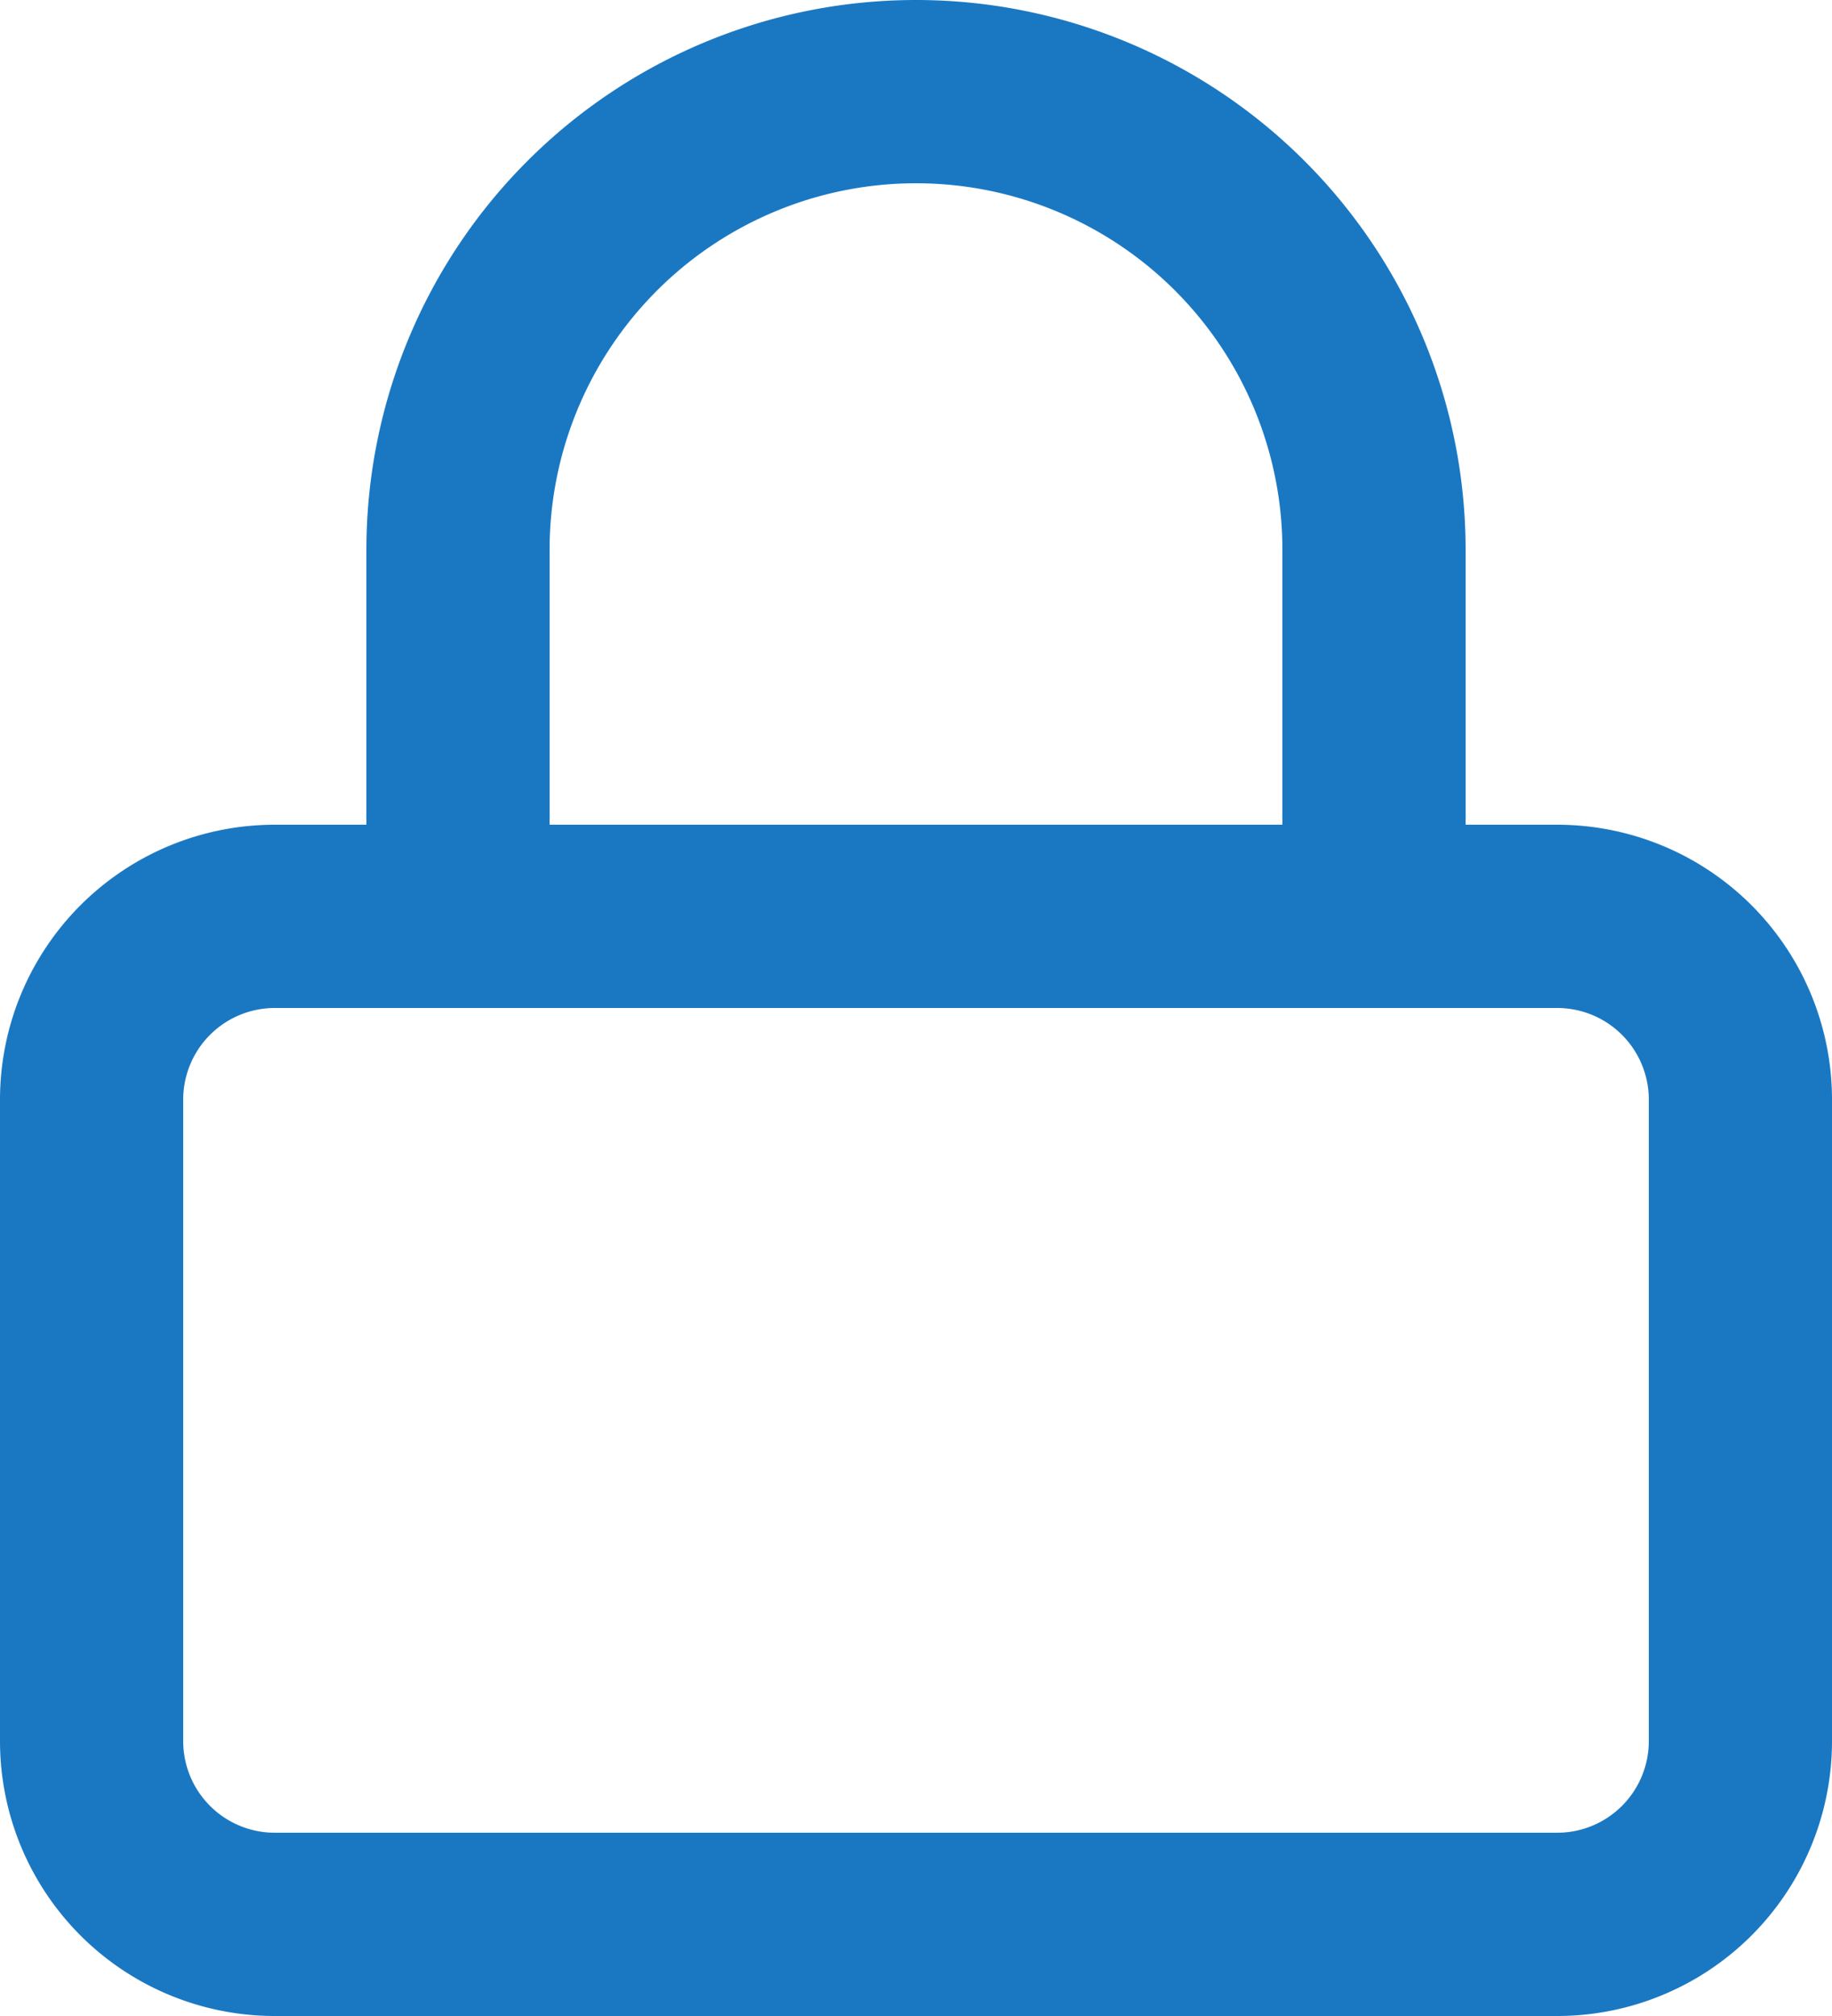
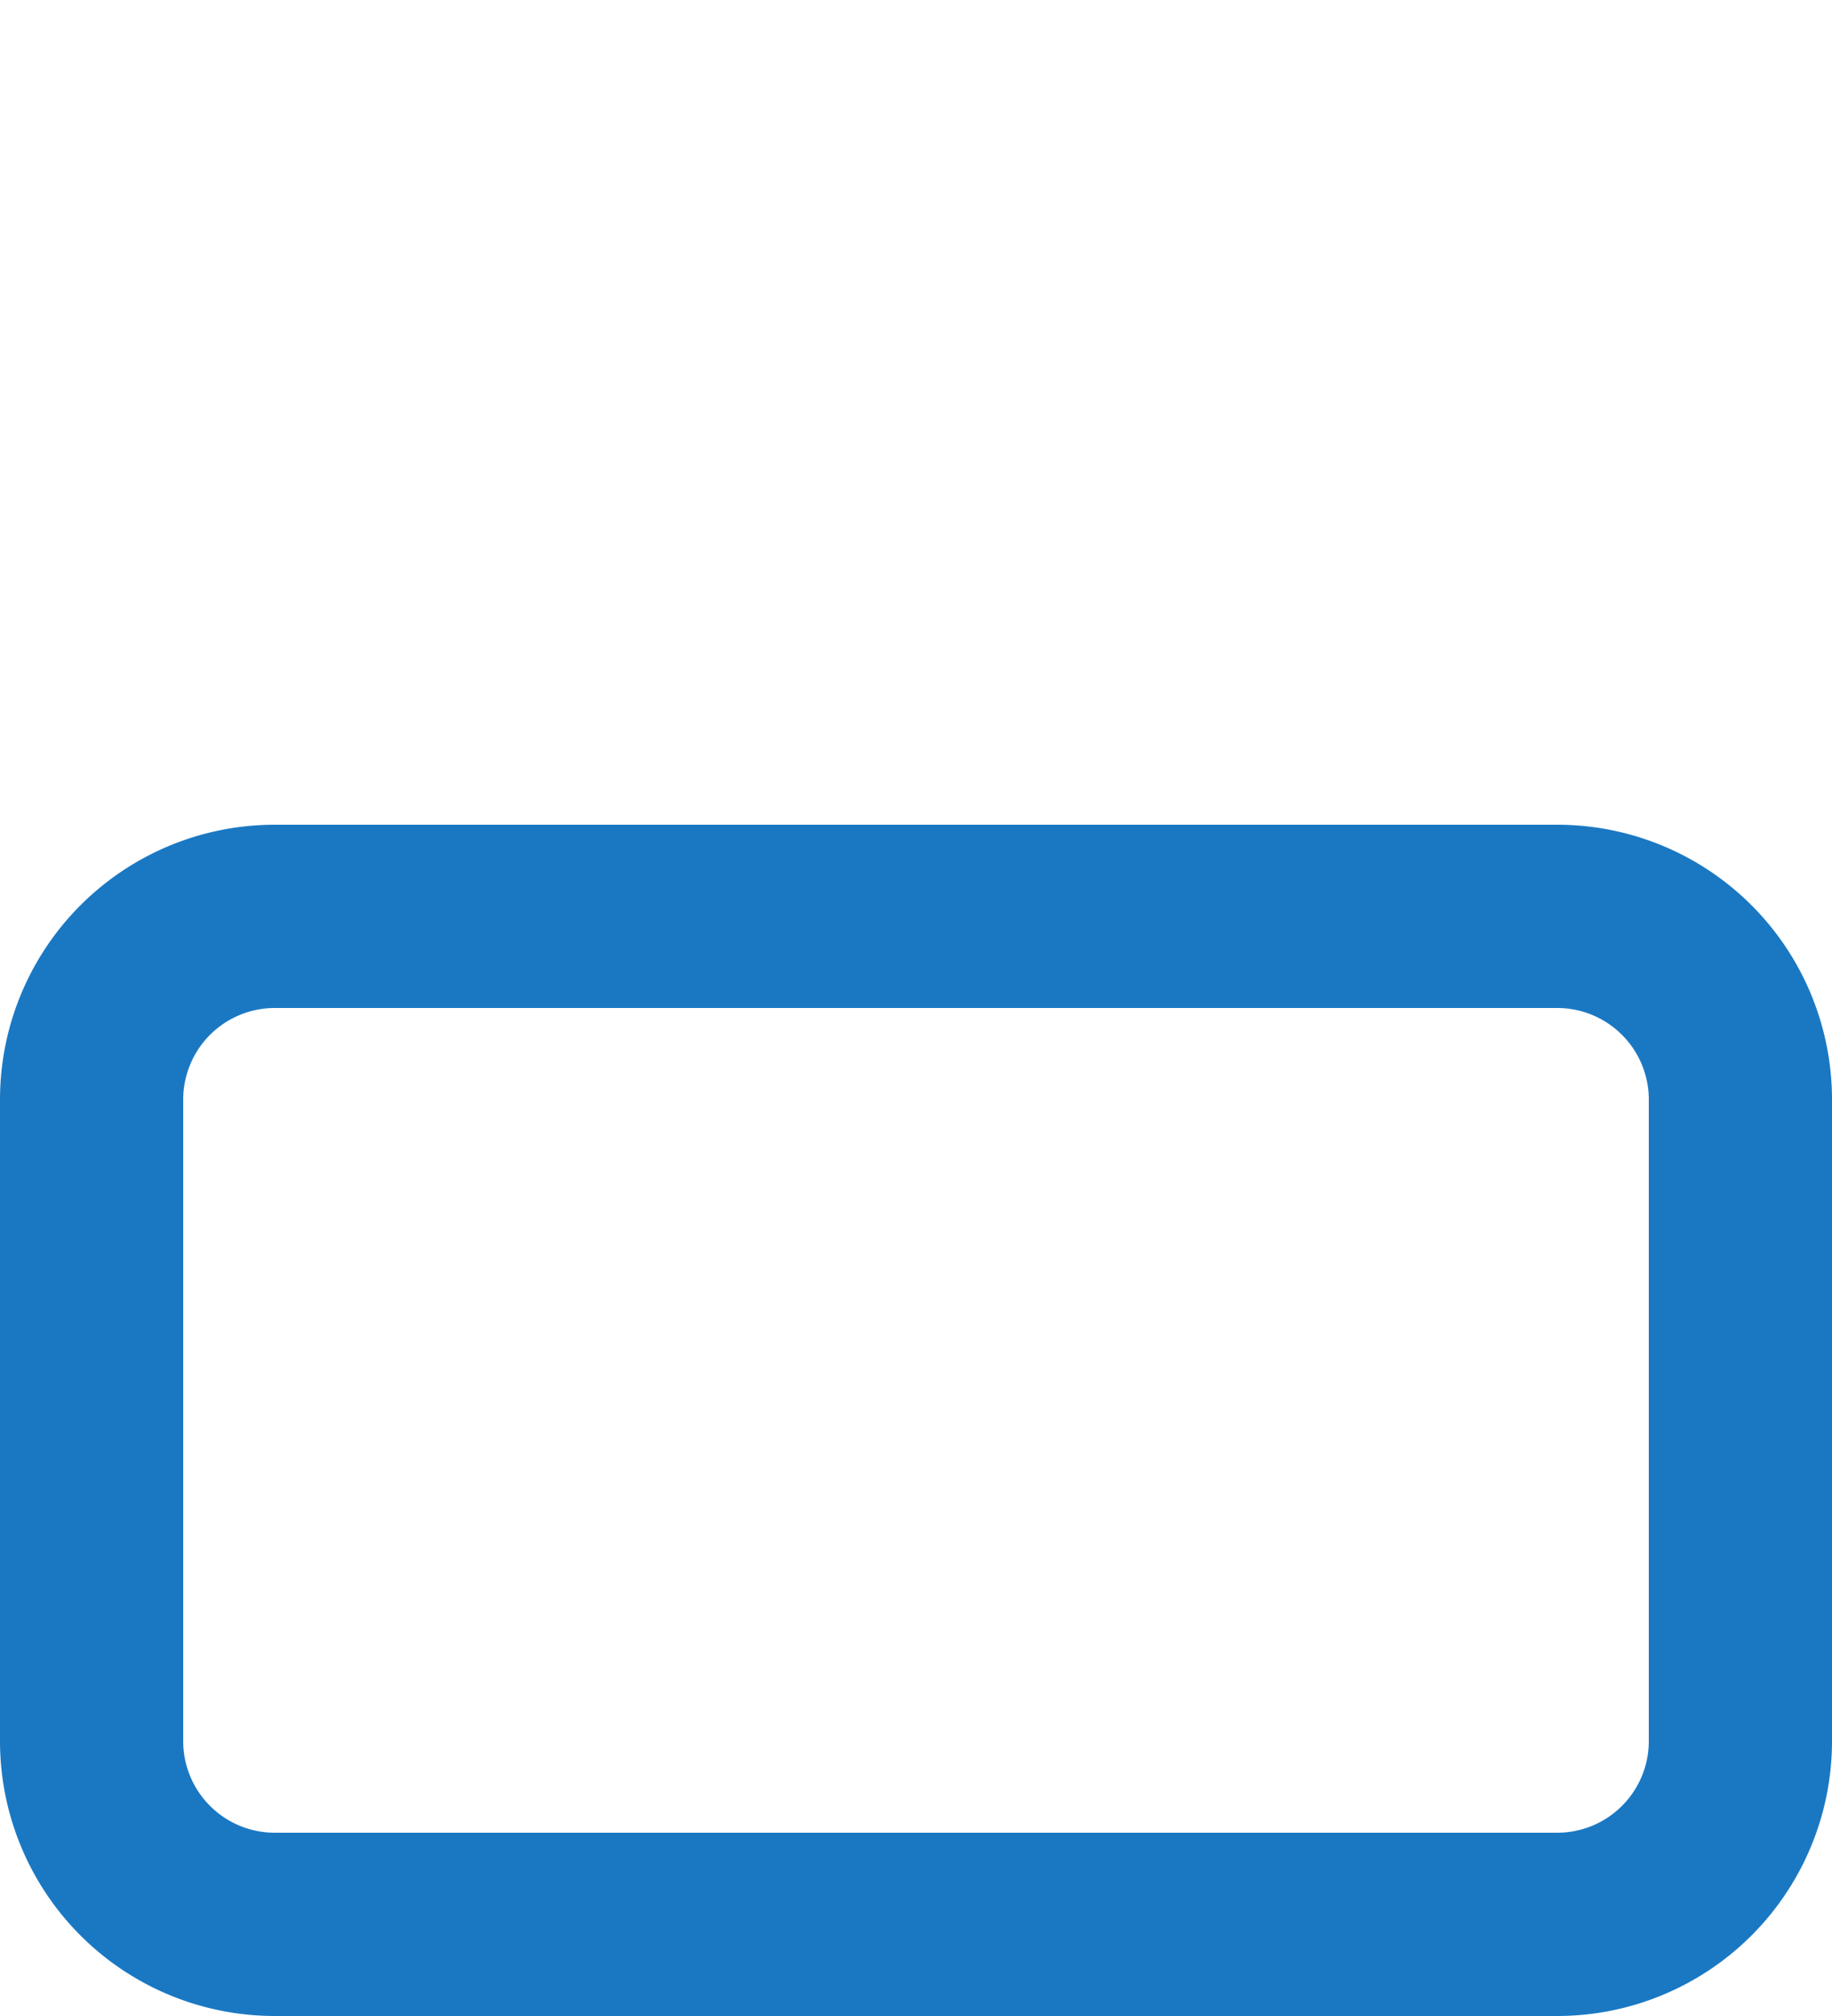
<svg xmlns="http://www.w3.org/2000/svg" width="30" height="33" viewBox="0 0 30 33">
  <g id="Icon_feather-lock" data-name="Icon feather-lock" transform="translate(-3 -1.5)">
    <path id="Tracé_313" data-name="Tracé 313" d="M7.5,16.5h21a3,3,0,0,1,3,3V30a3,3,0,0,1-3,3H7.5a3,3,0,0,1-3-3V19.5a3,3,0,0,1,3-3Z" fill="none" stroke="#1a78c3" stroke-linecap="round" stroke-linejoin="round" stroke-width="3" />
-     <path id="Tracé_314" data-name="Tracé 314" d="M10.5,16.5v-6a7.5,7.5,0,0,1,15,0v6" fill="none" stroke="#1a78c3" stroke-linecap="round" stroke-linejoin="round" stroke-width="3" />
  </g>
</svg>